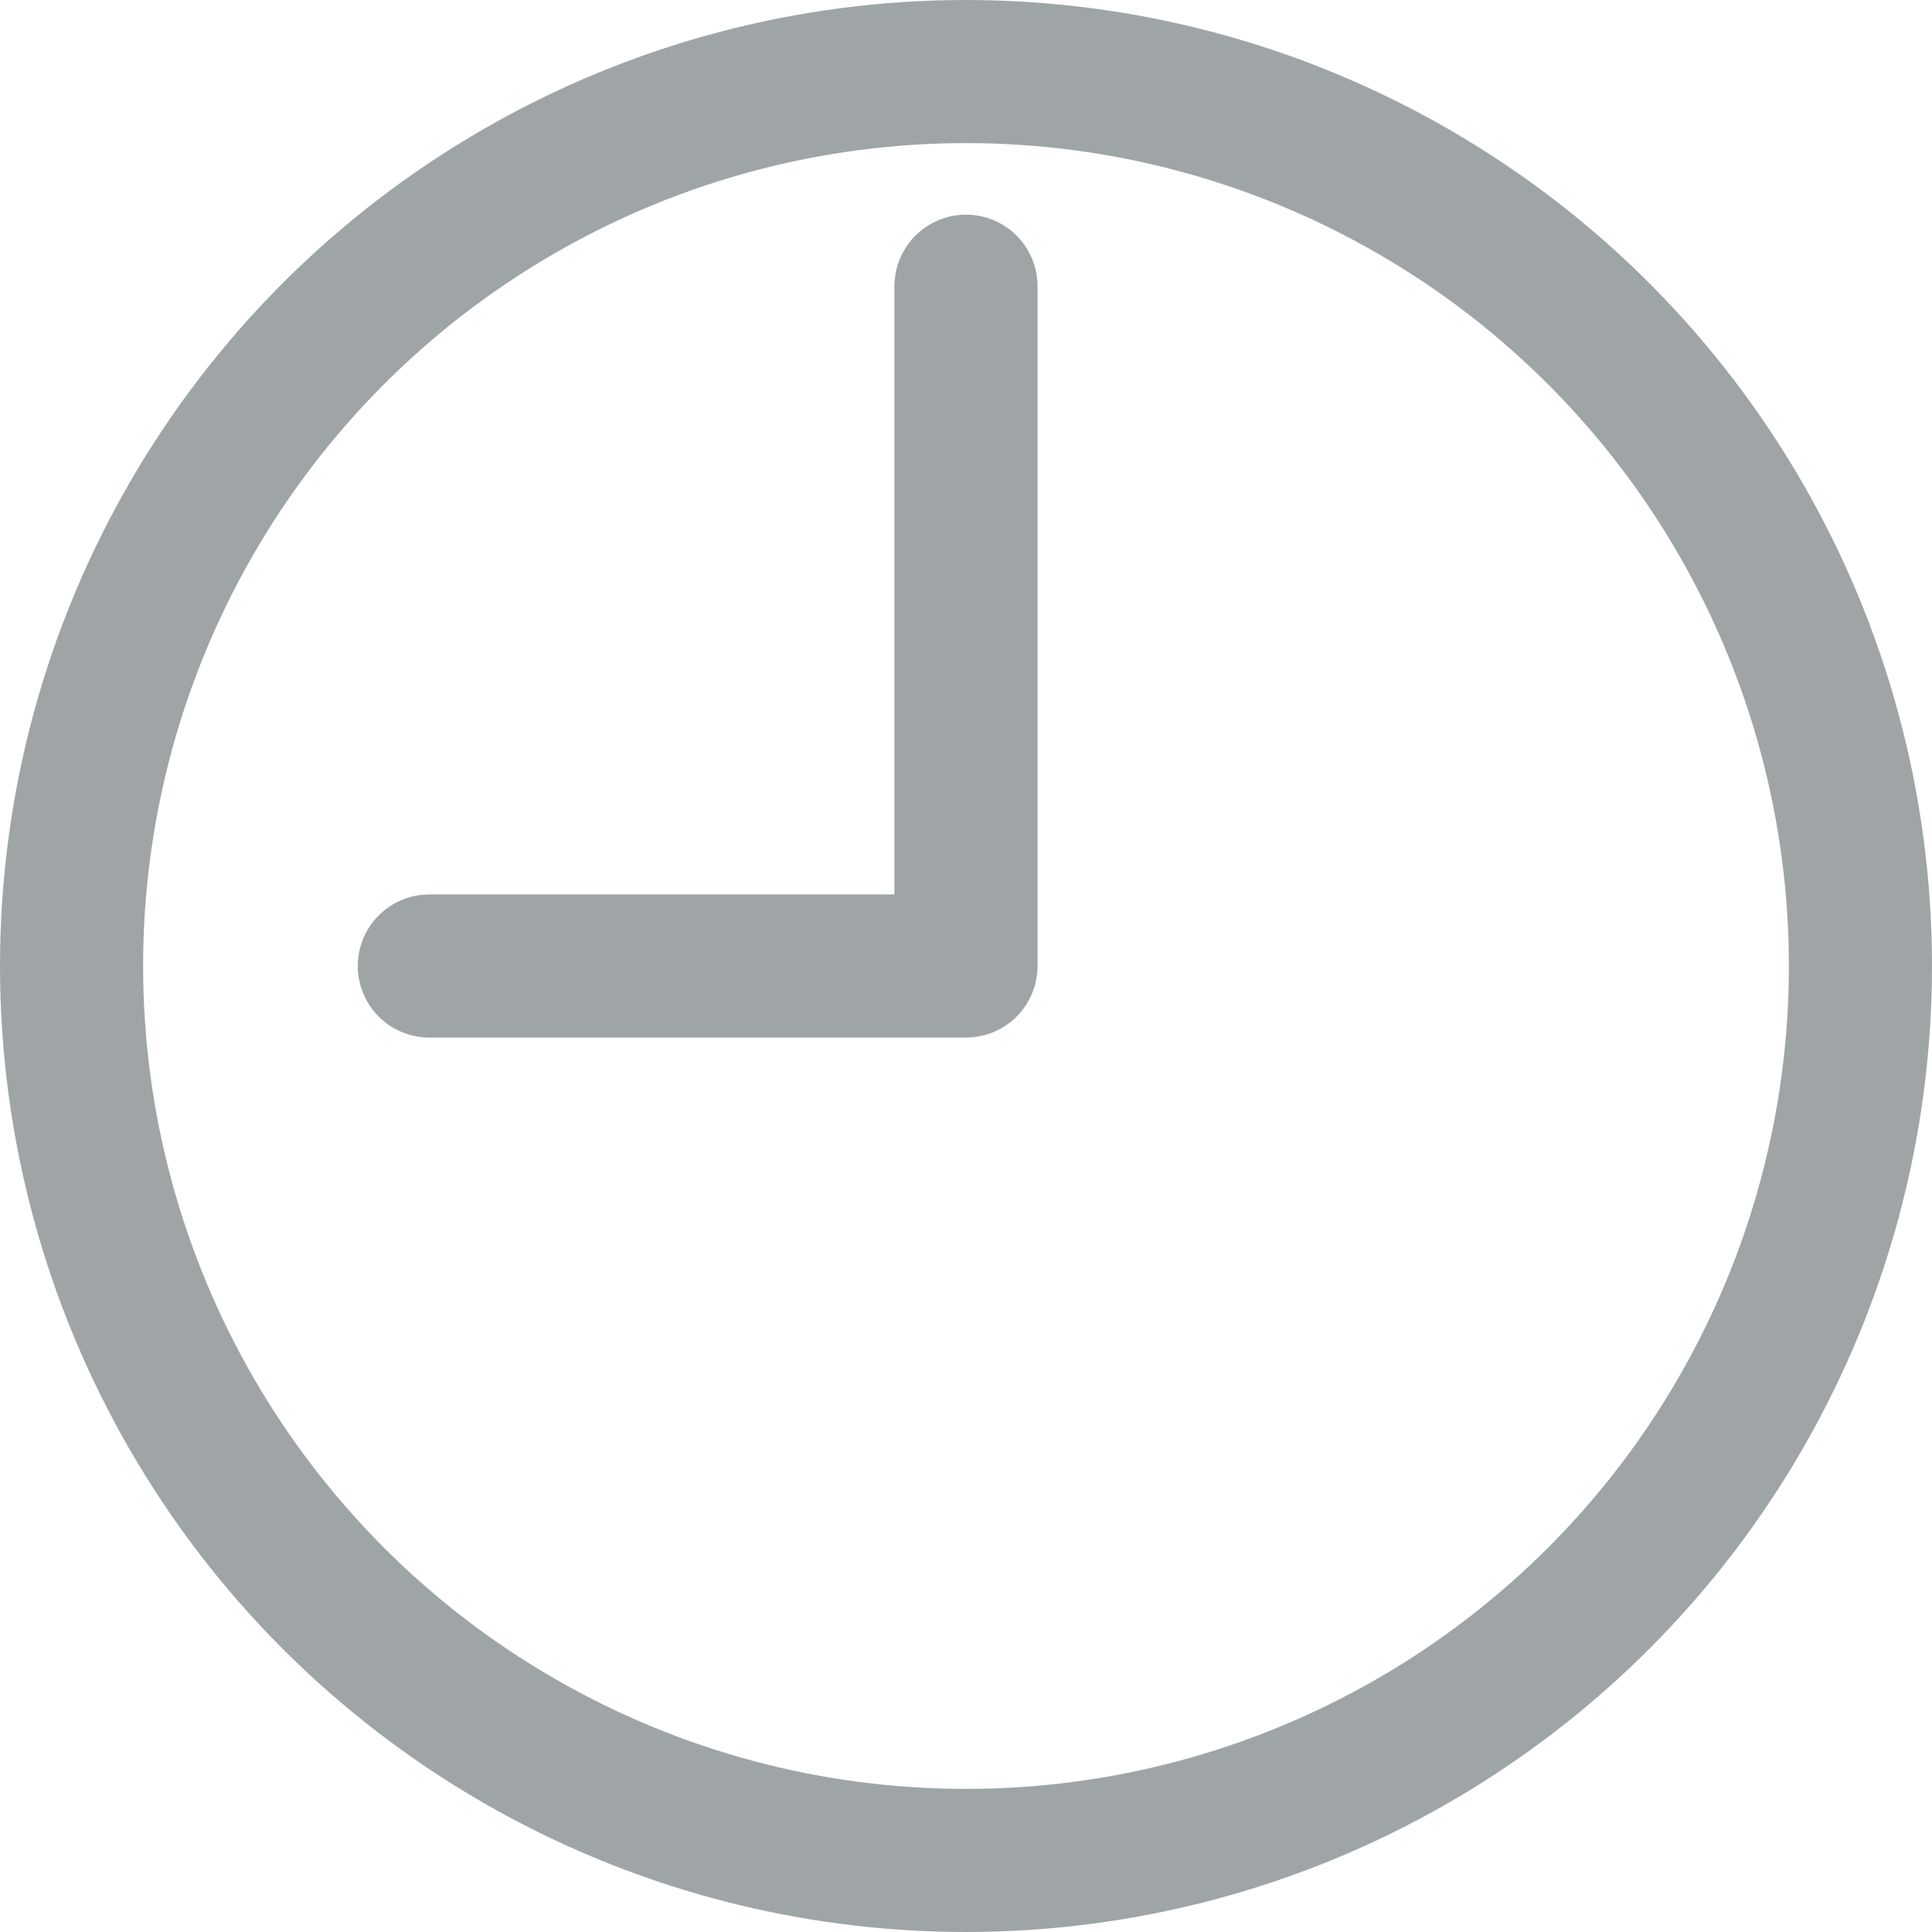
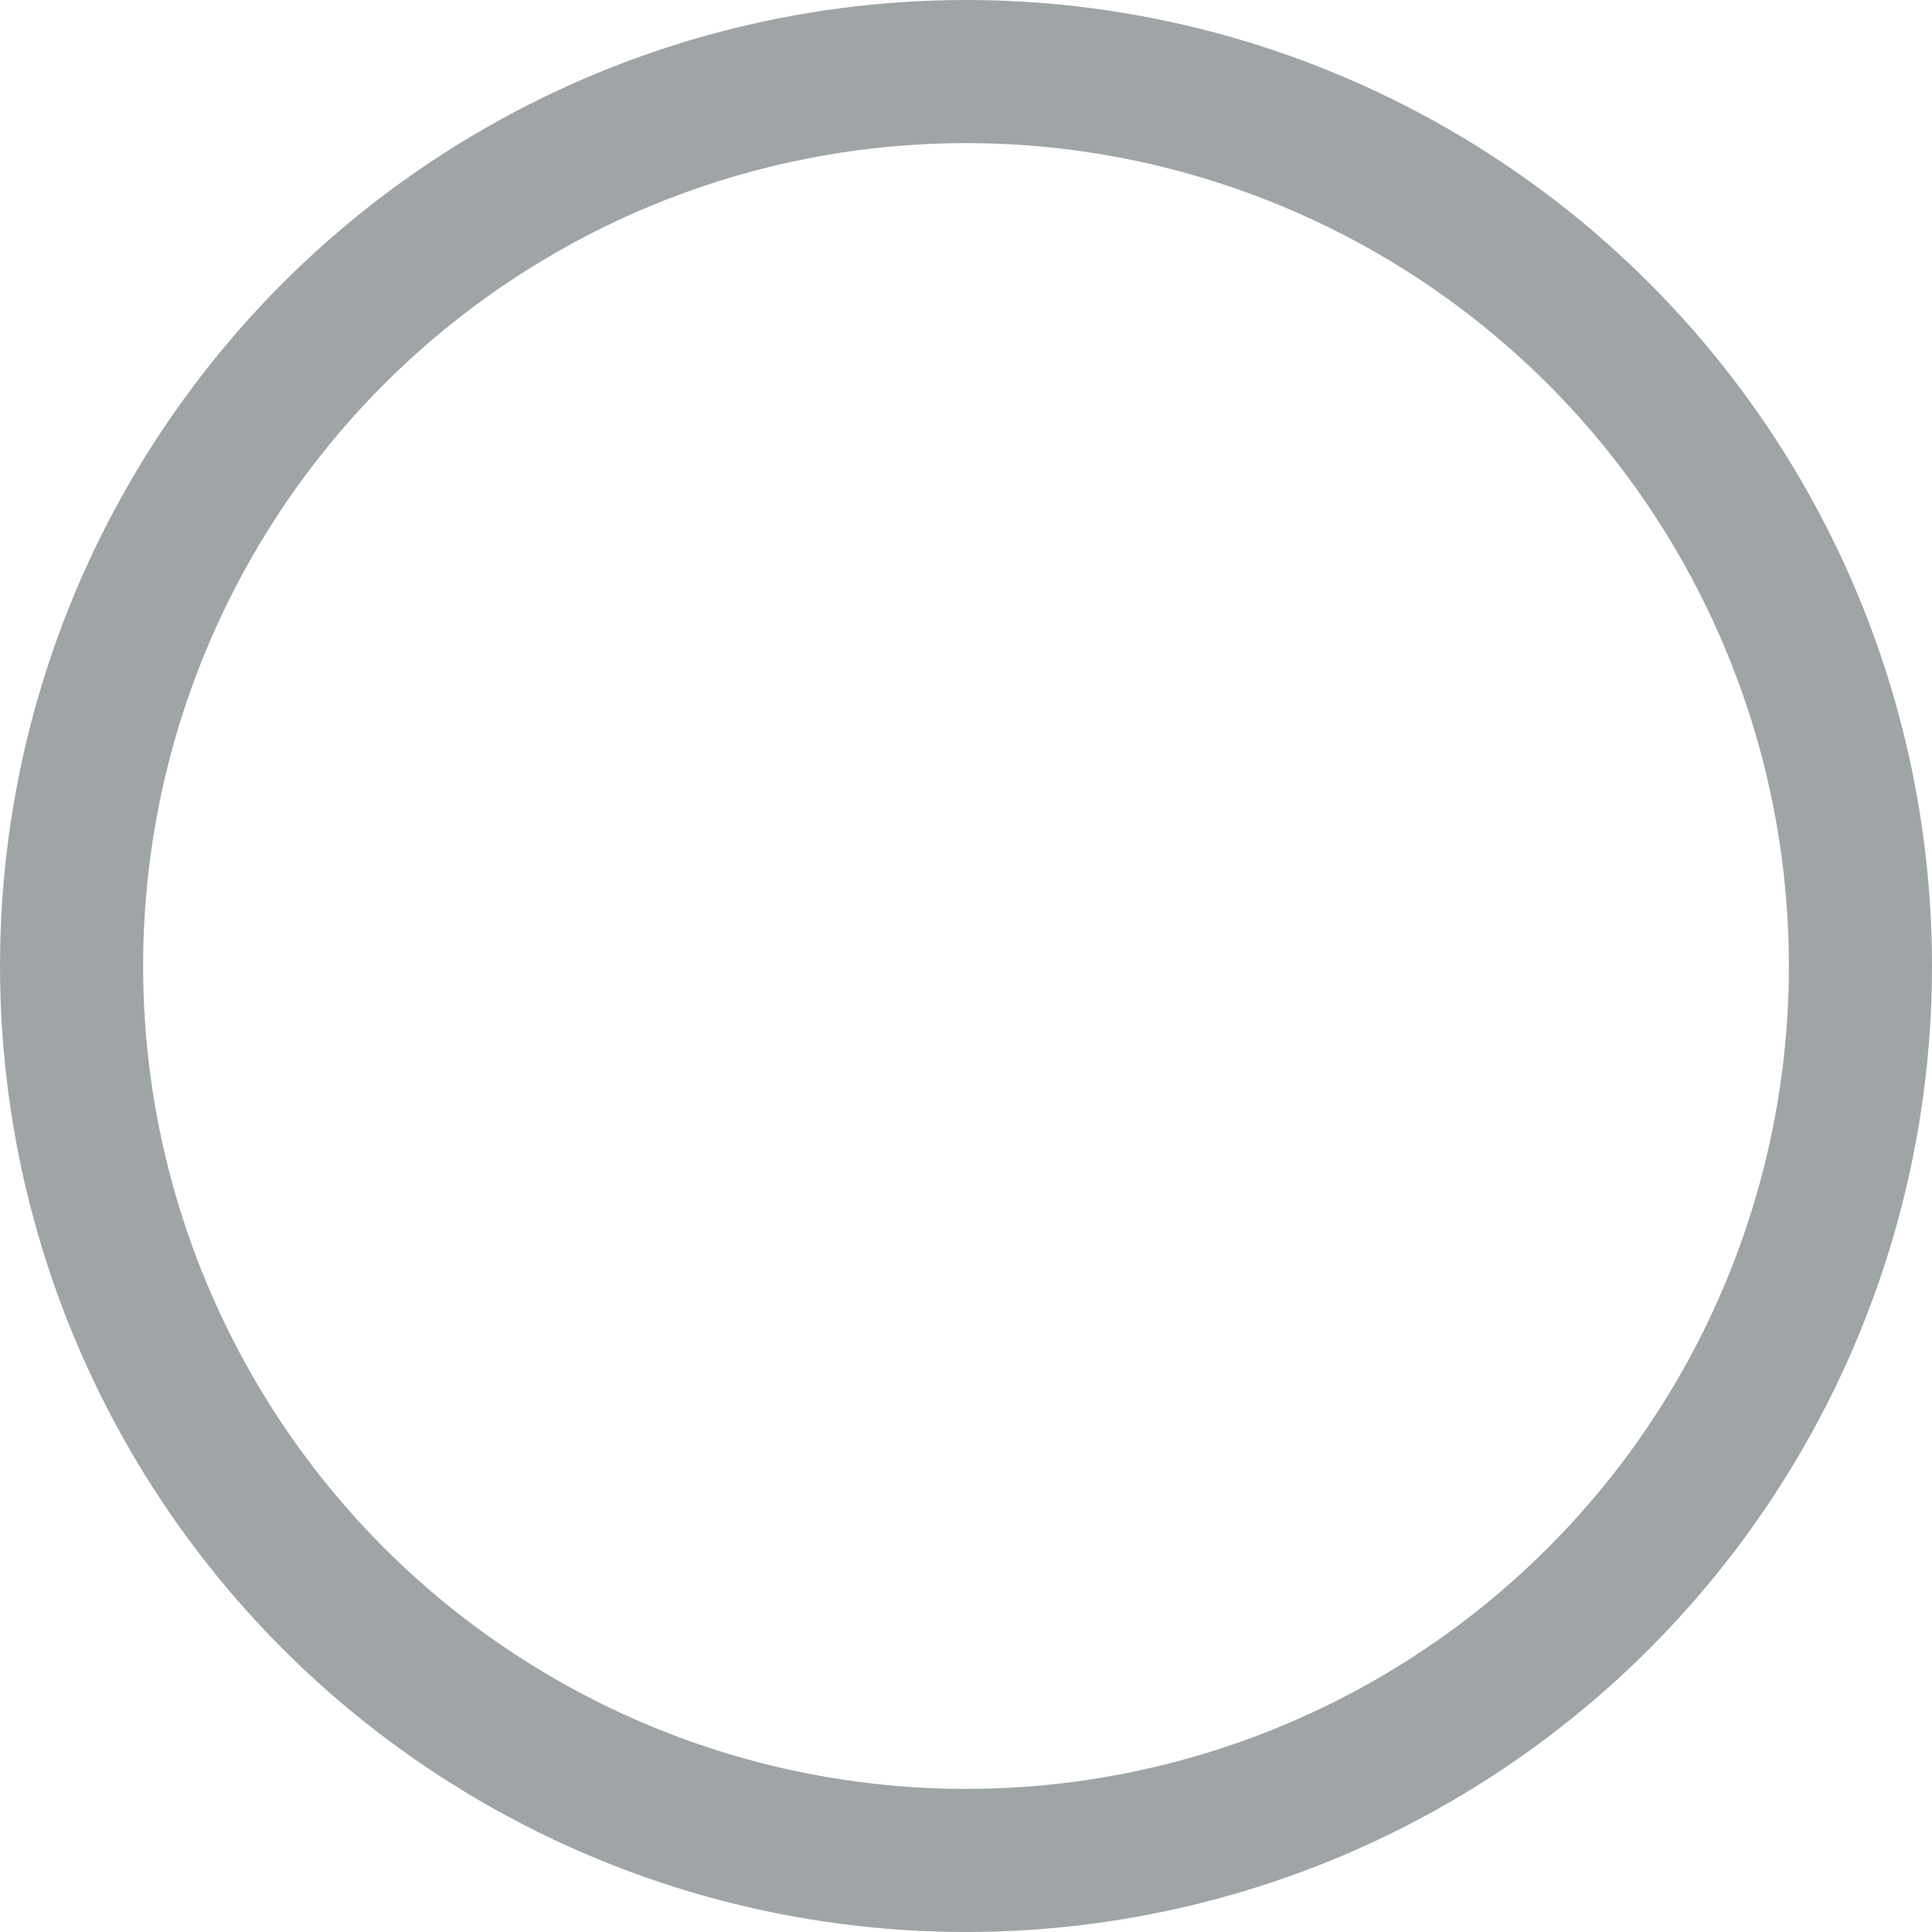
<svg xmlns="http://www.w3.org/2000/svg" id="icons" viewBox="0 0 54 54">
  <defs>
    <style>.cls-1{fill:none;stroke:#9fa5a6;stroke-linecap:round;stroke-linejoin:round;stroke-width:4px;}</style>
  </defs>
  <title>icon-clock</title>
  <circle class="cls-1" cx="27" cy="27" r="25" />
-   <polyline class="cls-1" points="27 8 27 27 12 27" />
</svg>